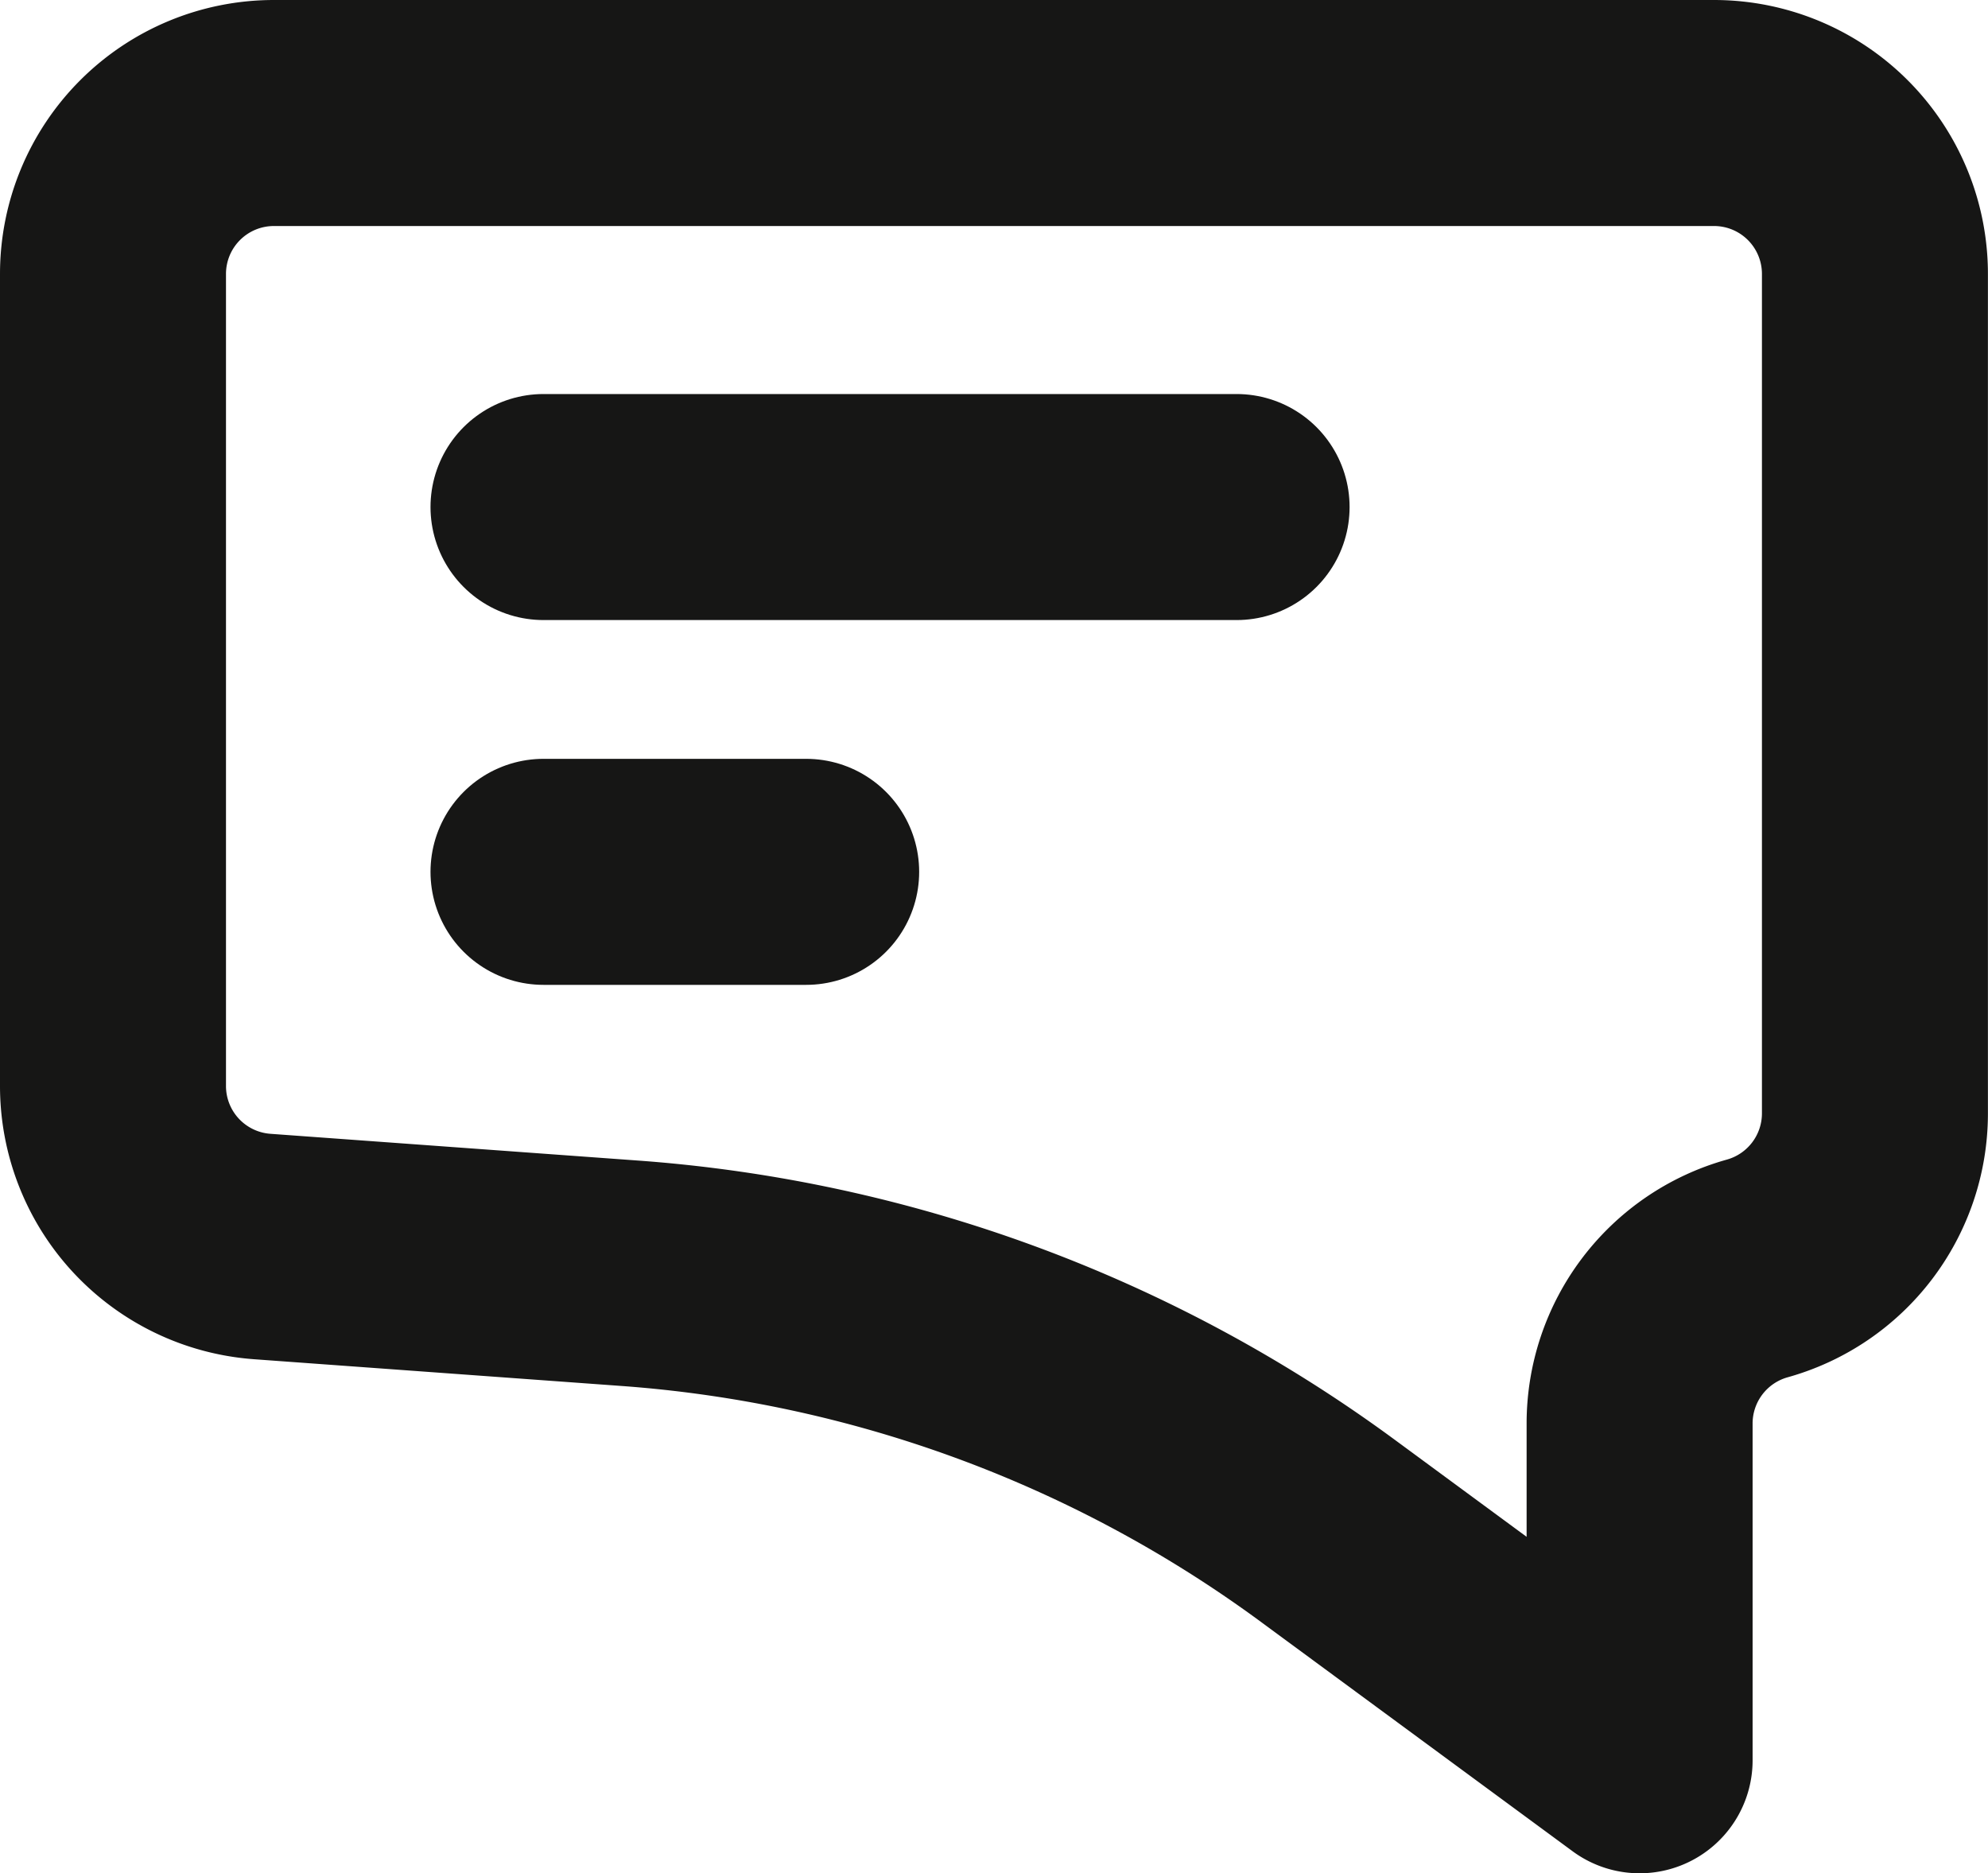
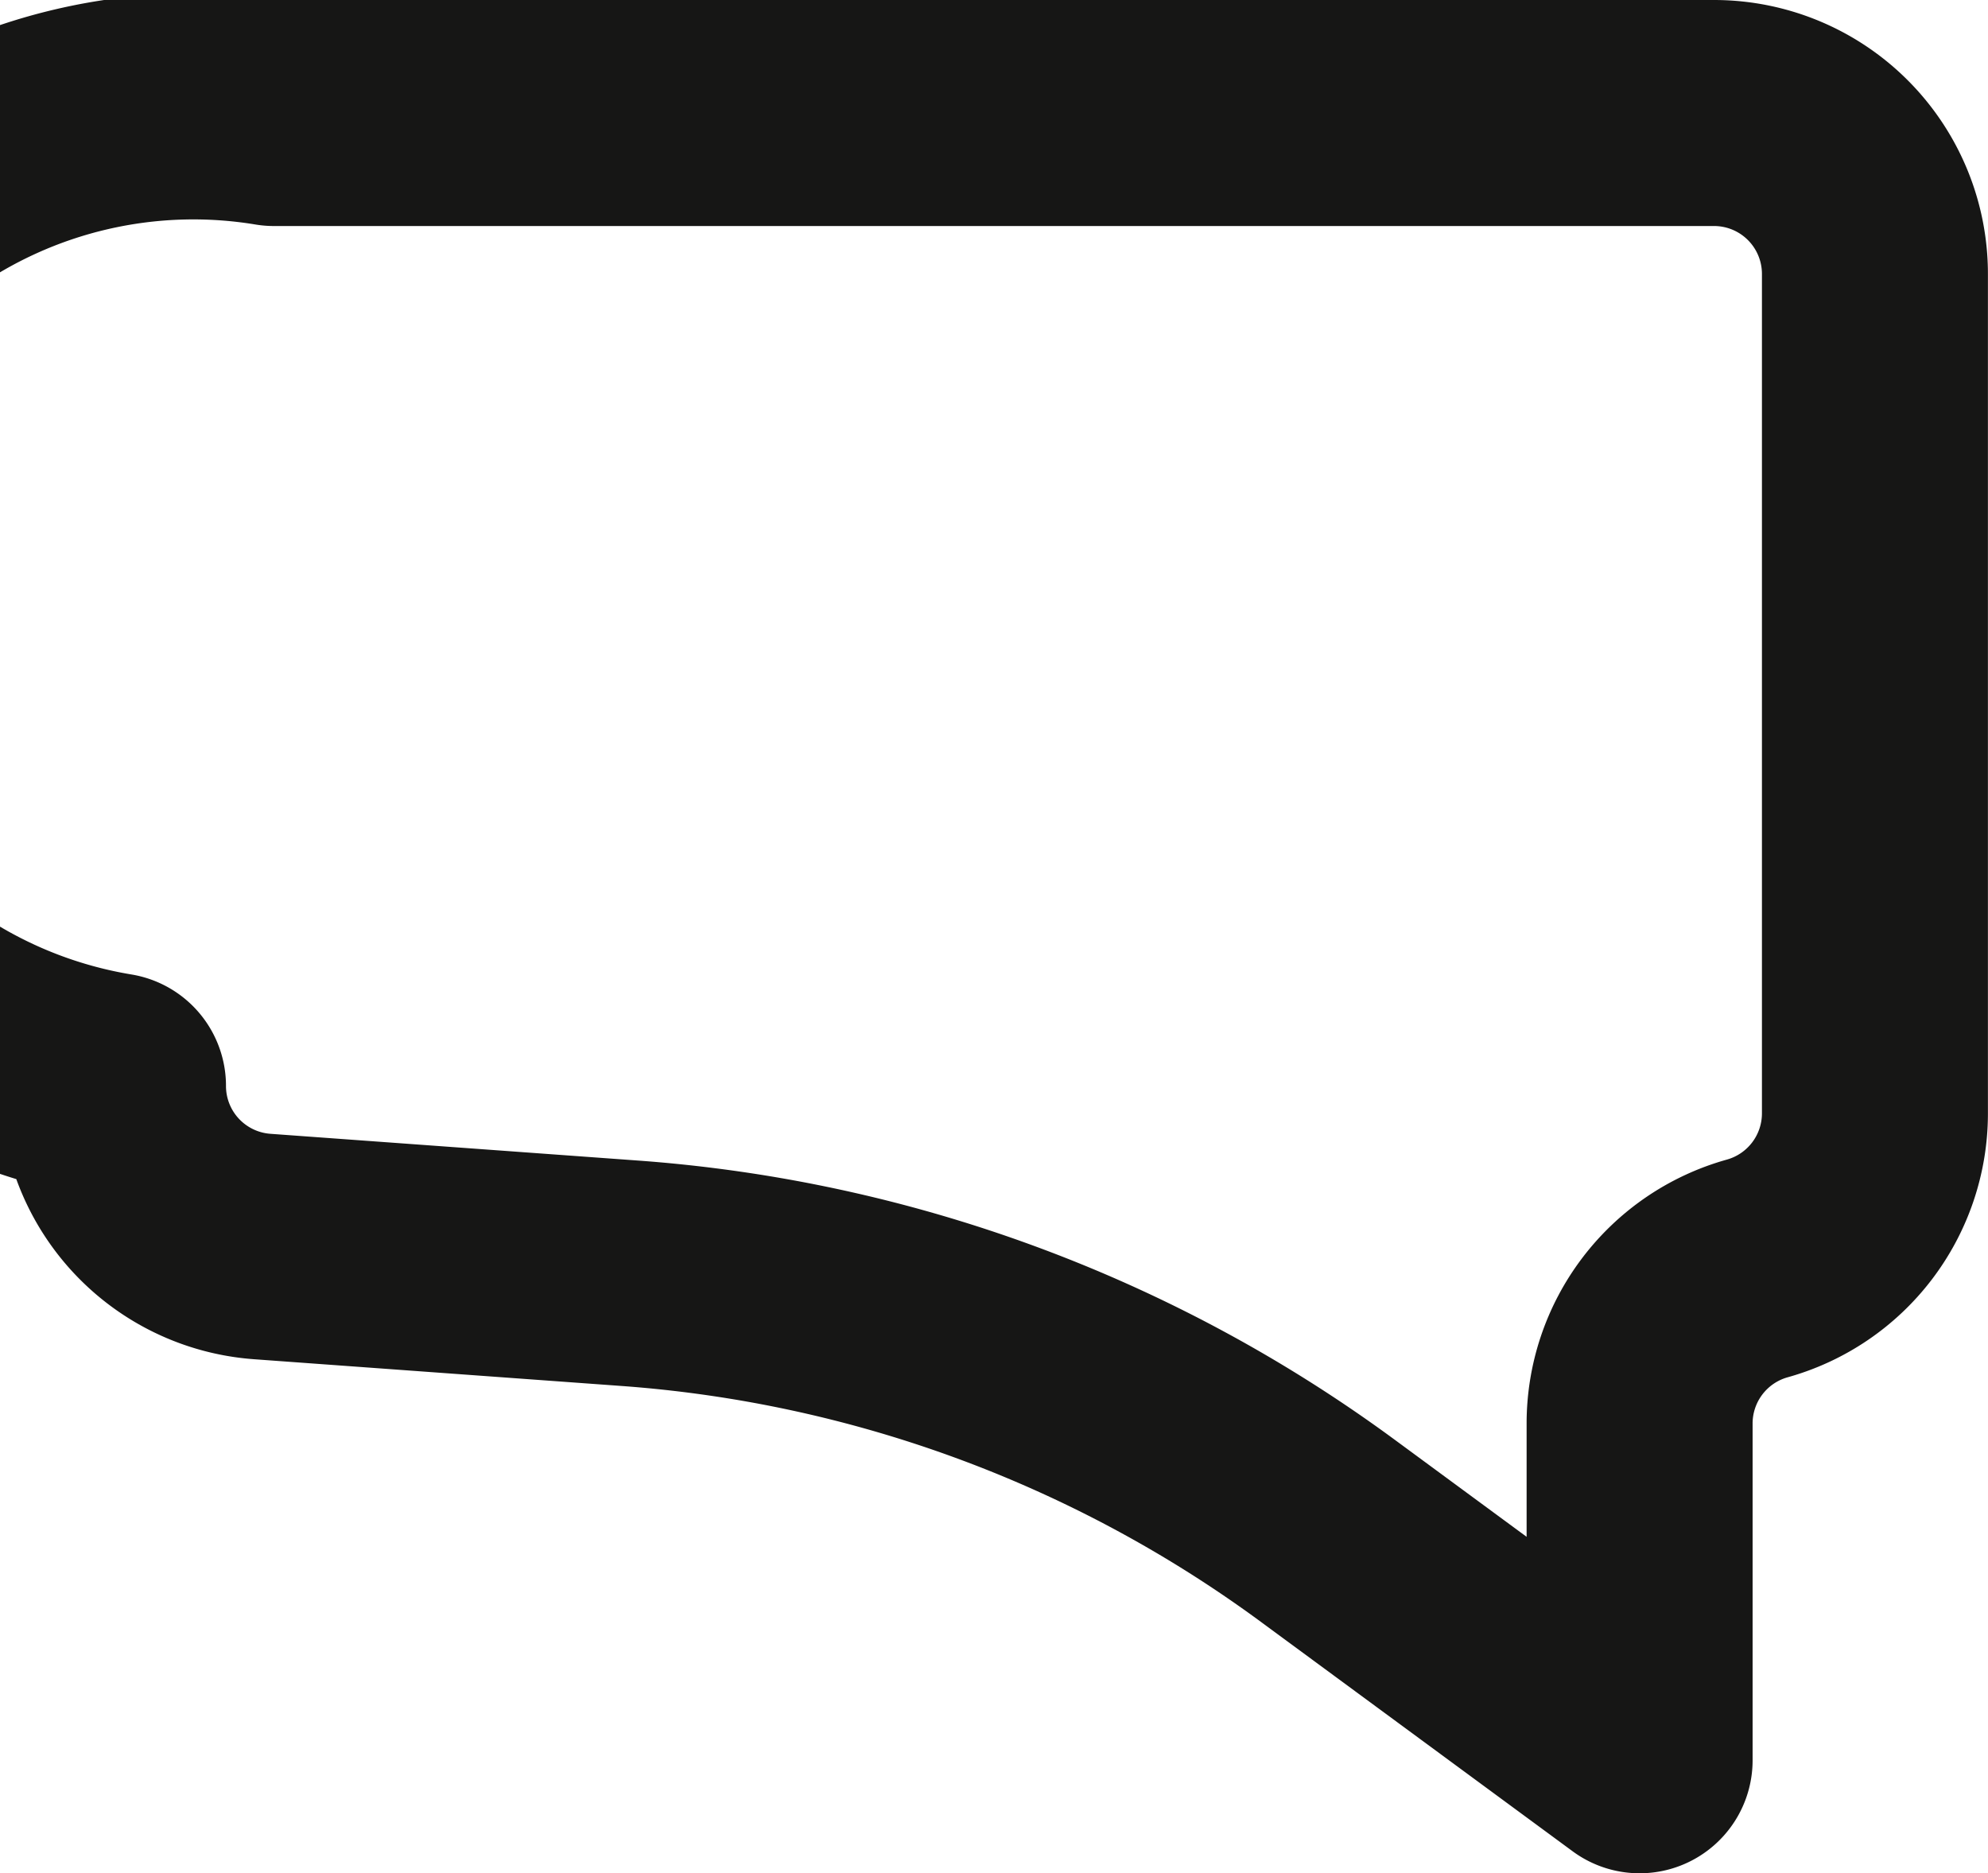
<svg xmlns="http://www.w3.org/2000/svg" width="26.391" height="24.864" viewBox="0 0 26.391 24.864">
  <g id="Group_241" data-name="Group 241" transform="translate(0.193 0.192)">
-     <path id="Path_24" data-name="Path 24" d="M23.328,16.836h0a2.137,2.137,0,0,0-1.562,2.057v4.471l-4.141-3.047A17.815,17.815,0,0,0,8.36,16.9l-4.879-.355A2.136,2.136,0,0,1,1.5,14.414V3.636A2.136,2.136,0,0,1,3.636,1.5H22.754A2.136,2.136,0,0,1,24.89,3.636V14.779A2.137,2.137,0,0,1,23.328,16.836Z" transform="translate(-0.193 -0.192)" fill="none" stroke="#161615" stroke-linecap="round" stroke-linejoin="round" stroke-width="3" />
-     <line id="Line_18" data-name="Line 18" x2="9.201" transform="translate(7.022 6.538)" fill="none" stroke="#161615" stroke-linecap="round" stroke-linejoin="round" stroke-width="3" />
-     <line id="Line_19" data-name="Line 19" x2="3.487" transform="translate(7.022 11.38)" fill="none" stroke="#161615" stroke-linecap="round" stroke-linejoin="round" stroke-width="3" />
+     <path id="Path_24" data-name="Path 24" d="M23.328,16.836h0a2.137,2.137,0,0,0-1.562,2.057v4.471l-4.141-3.047A17.815,17.815,0,0,0,8.36,16.9l-4.879-.355A2.136,2.136,0,0,1,1.5,14.414A2.136,2.136,0,0,1,3.636,1.5H22.754A2.136,2.136,0,0,1,24.89,3.636V14.779A2.137,2.137,0,0,1,23.328,16.836Z" transform="translate(-0.193 -0.192)" fill="none" stroke="#161615" stroke-linecap="round" stroke-linejoin="round" stroke-width="3" />
  </g>
</svg>